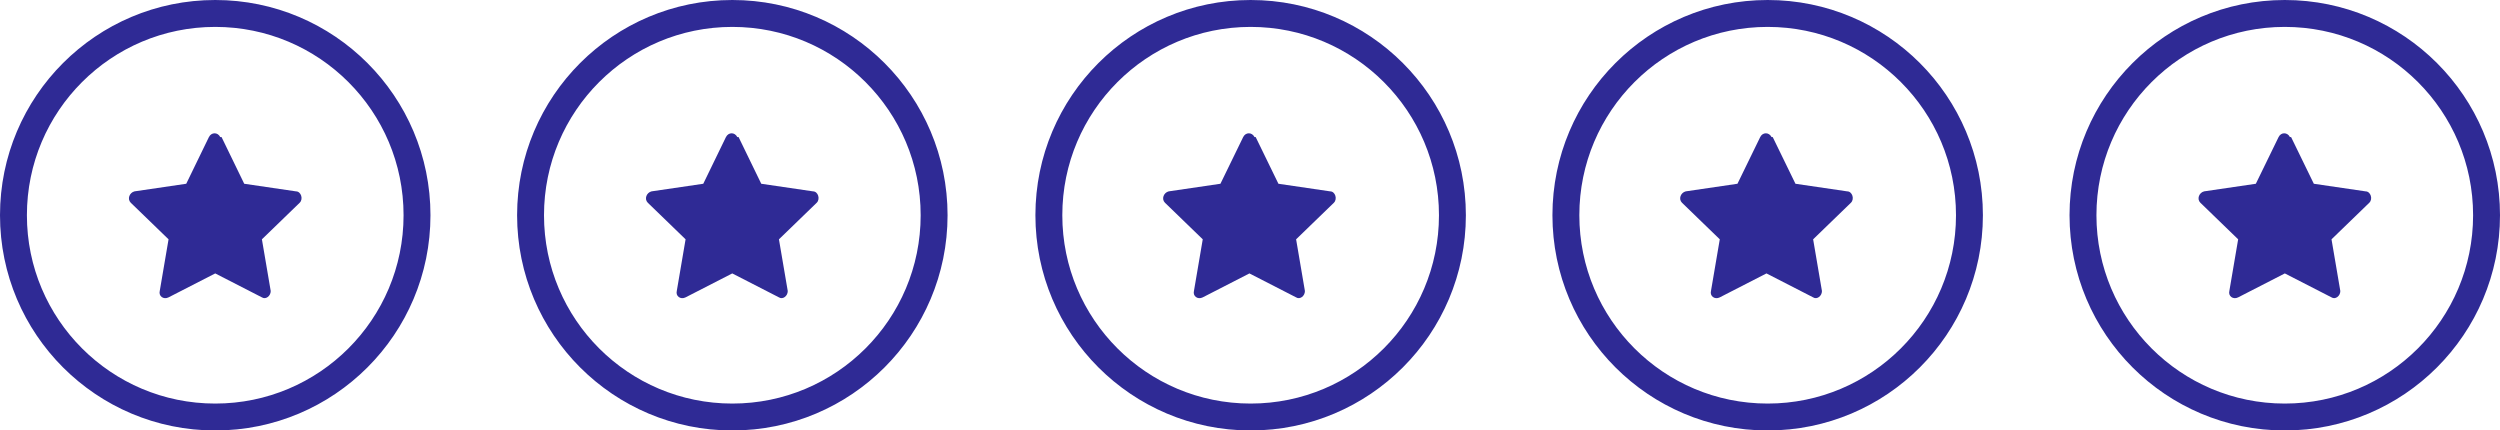
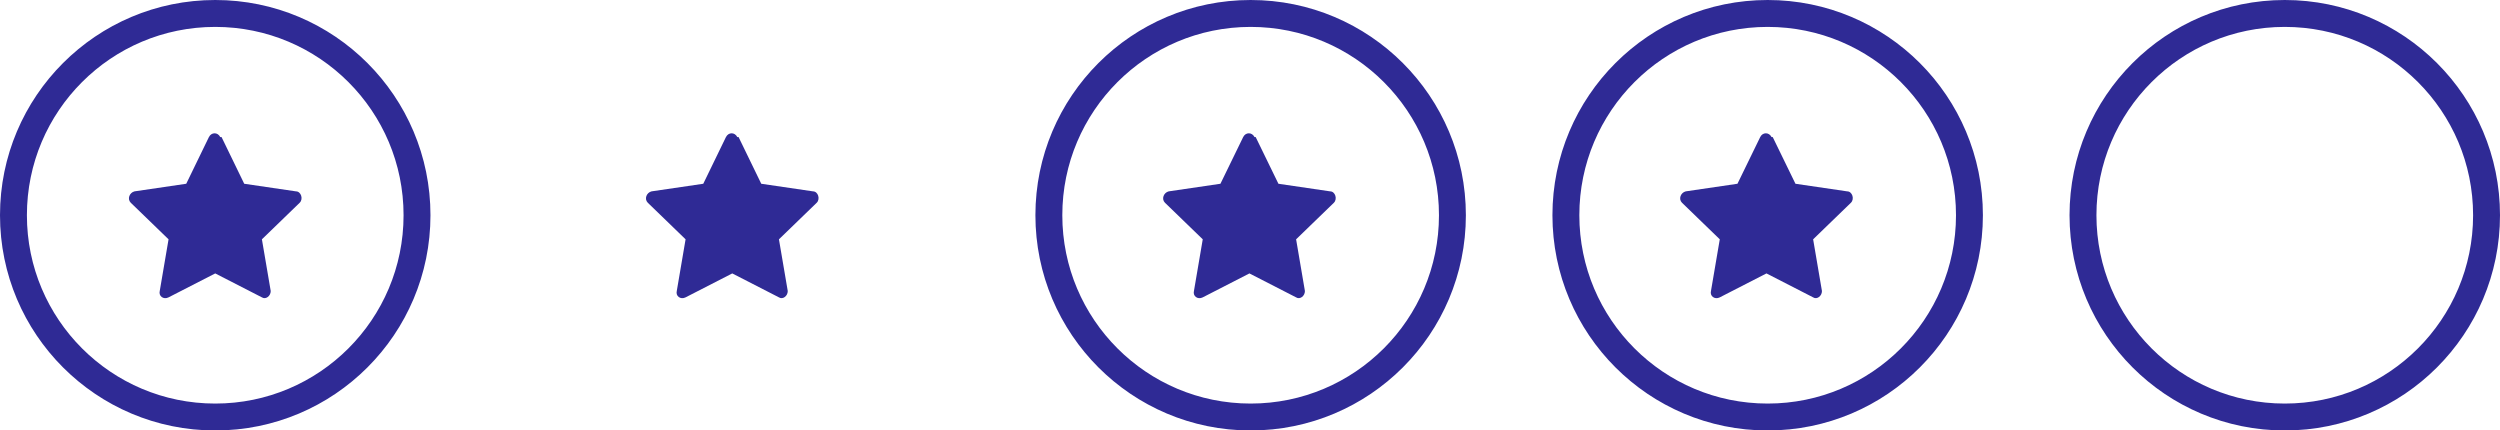
<svg xmlns="http://www.w3.org/2000/svg" id="Layer_2" data-name="Layer 2" viewBox="0 0 371.69 64">
  <defs>
    <style>
      .cls-1 {
        fill: none;
        stroke: #2f2a95;
        stroke-miterlimit: 10;
        stroke-width: 4px;
      }

      .cls-2 {
        fill: #2f2a95;
      }
    </style>
  </defs>
  <g id="Layer_1-2" data-name="Layer 1">
    <g>
      <g>
        <circle class="cls-1" cx="32" cy="32" r="30" />
        <path class="cls-2" d="M32.94,20.38l3.37,6.94,7.69,1.13c.75,0,1.13,1.13.56,1.69l-5.62,5.44,1.31,7.69c0,.75-.75,1.31-1.31.94l-6.94-3.56-6.94,3.56c-.75.38-1.5-.19-1.31-.94l1.31-7.69-5.62-5.44c-.56-.56-.19-1.5.56-1.69l7.69-1.13,3.37-6.94c.38-.75,1.31-.75,1.69,0h.19Z" />
      </g>
      <g>
-         <circle class="cls-1" cx="108.88" cy="32" r="30" />
        <path class="cls-2" d="M109.81,20.38l3.37,6.94,7.69,1.13c.75,0,1.12,1.13.56,1.69l-5.62,5.44,1.31,7.69c0,.75-.75,1.31-1.31.94l-6.94-3.56-6.94,3.56c-.75.38-1.5-.19-1.31-.94l1.31-7.69-5.62-5.44c-.56-.56-.19-1.5.56-1.69l7.69-1.13,3.37-6.94c.38-.75,1.31-.75,1.69,0h.19Z" />
      </g>
      <g>
        <circle class="cls-1" cx="185.94" cy="32" r="30" />
        <path class="cls-2" d="M186.69,20.38l3.38,6.94,7.69,1.13c.75,0,1.12,1.13.56,1.69l-5.62,5.44,1.31,7.69c0,.75-.75,1.31-1.31.94l-6.94-3.56-6.94,3.56c-.75.38-1.5-.19-1.31-.94l1.31-7.69-5.62-5.44c-.56-.56-.19-1.5.56-1.69l7.69-1.13,3.38-6.94c.37-.75,1.31-.75,1.69,0h.19Z" />
      </g>
      <g>
        <circle class="cls-1" cx="262.81" cy="32" r="30" />
        <path class="cls-2" d="M263.56,20.38l3.38,6.94,7.69,1.13c.75,0,1.13,1.13.56,1.69l-5.62,5.44,1.31,7.69c0,.75-.75,1.31-1.31.94l-6.94-3.56-6.94,3.56c-.75.38-1.5-.19-1.31-.94l1.31-7.69-5.62-5.44c-.56-.56-.19-1.5.56-1.69l7.69-1.13,3.38-6.94c.37-.75,1.31-.75,1.69,0h.19Z" />
      </g>
      <g>
        <circle class="cls-1" cx="339.69" cy="32" r="30" />
-         <path class="cls-2" d="M340.63,20.38l3.38,6.94,7.69,1.13c.75,0,1.13,1.13.56,1.69l-5.62,5.44,1.31,7.69c0,.75-.75,1.31-1.31.94l-6.94-3.56-6.94,3.56c-.75.38-1.5-.19-1.31-.94l1.31-7.69-5.62-5.44c-.56-.56-.19-1.5.56-1.69l7.69-1.13,3.38-6.94c.37-.75,1.31-.75,1.69,0h.19Z" />
      </g>
    </g>
  </g>
</svg>